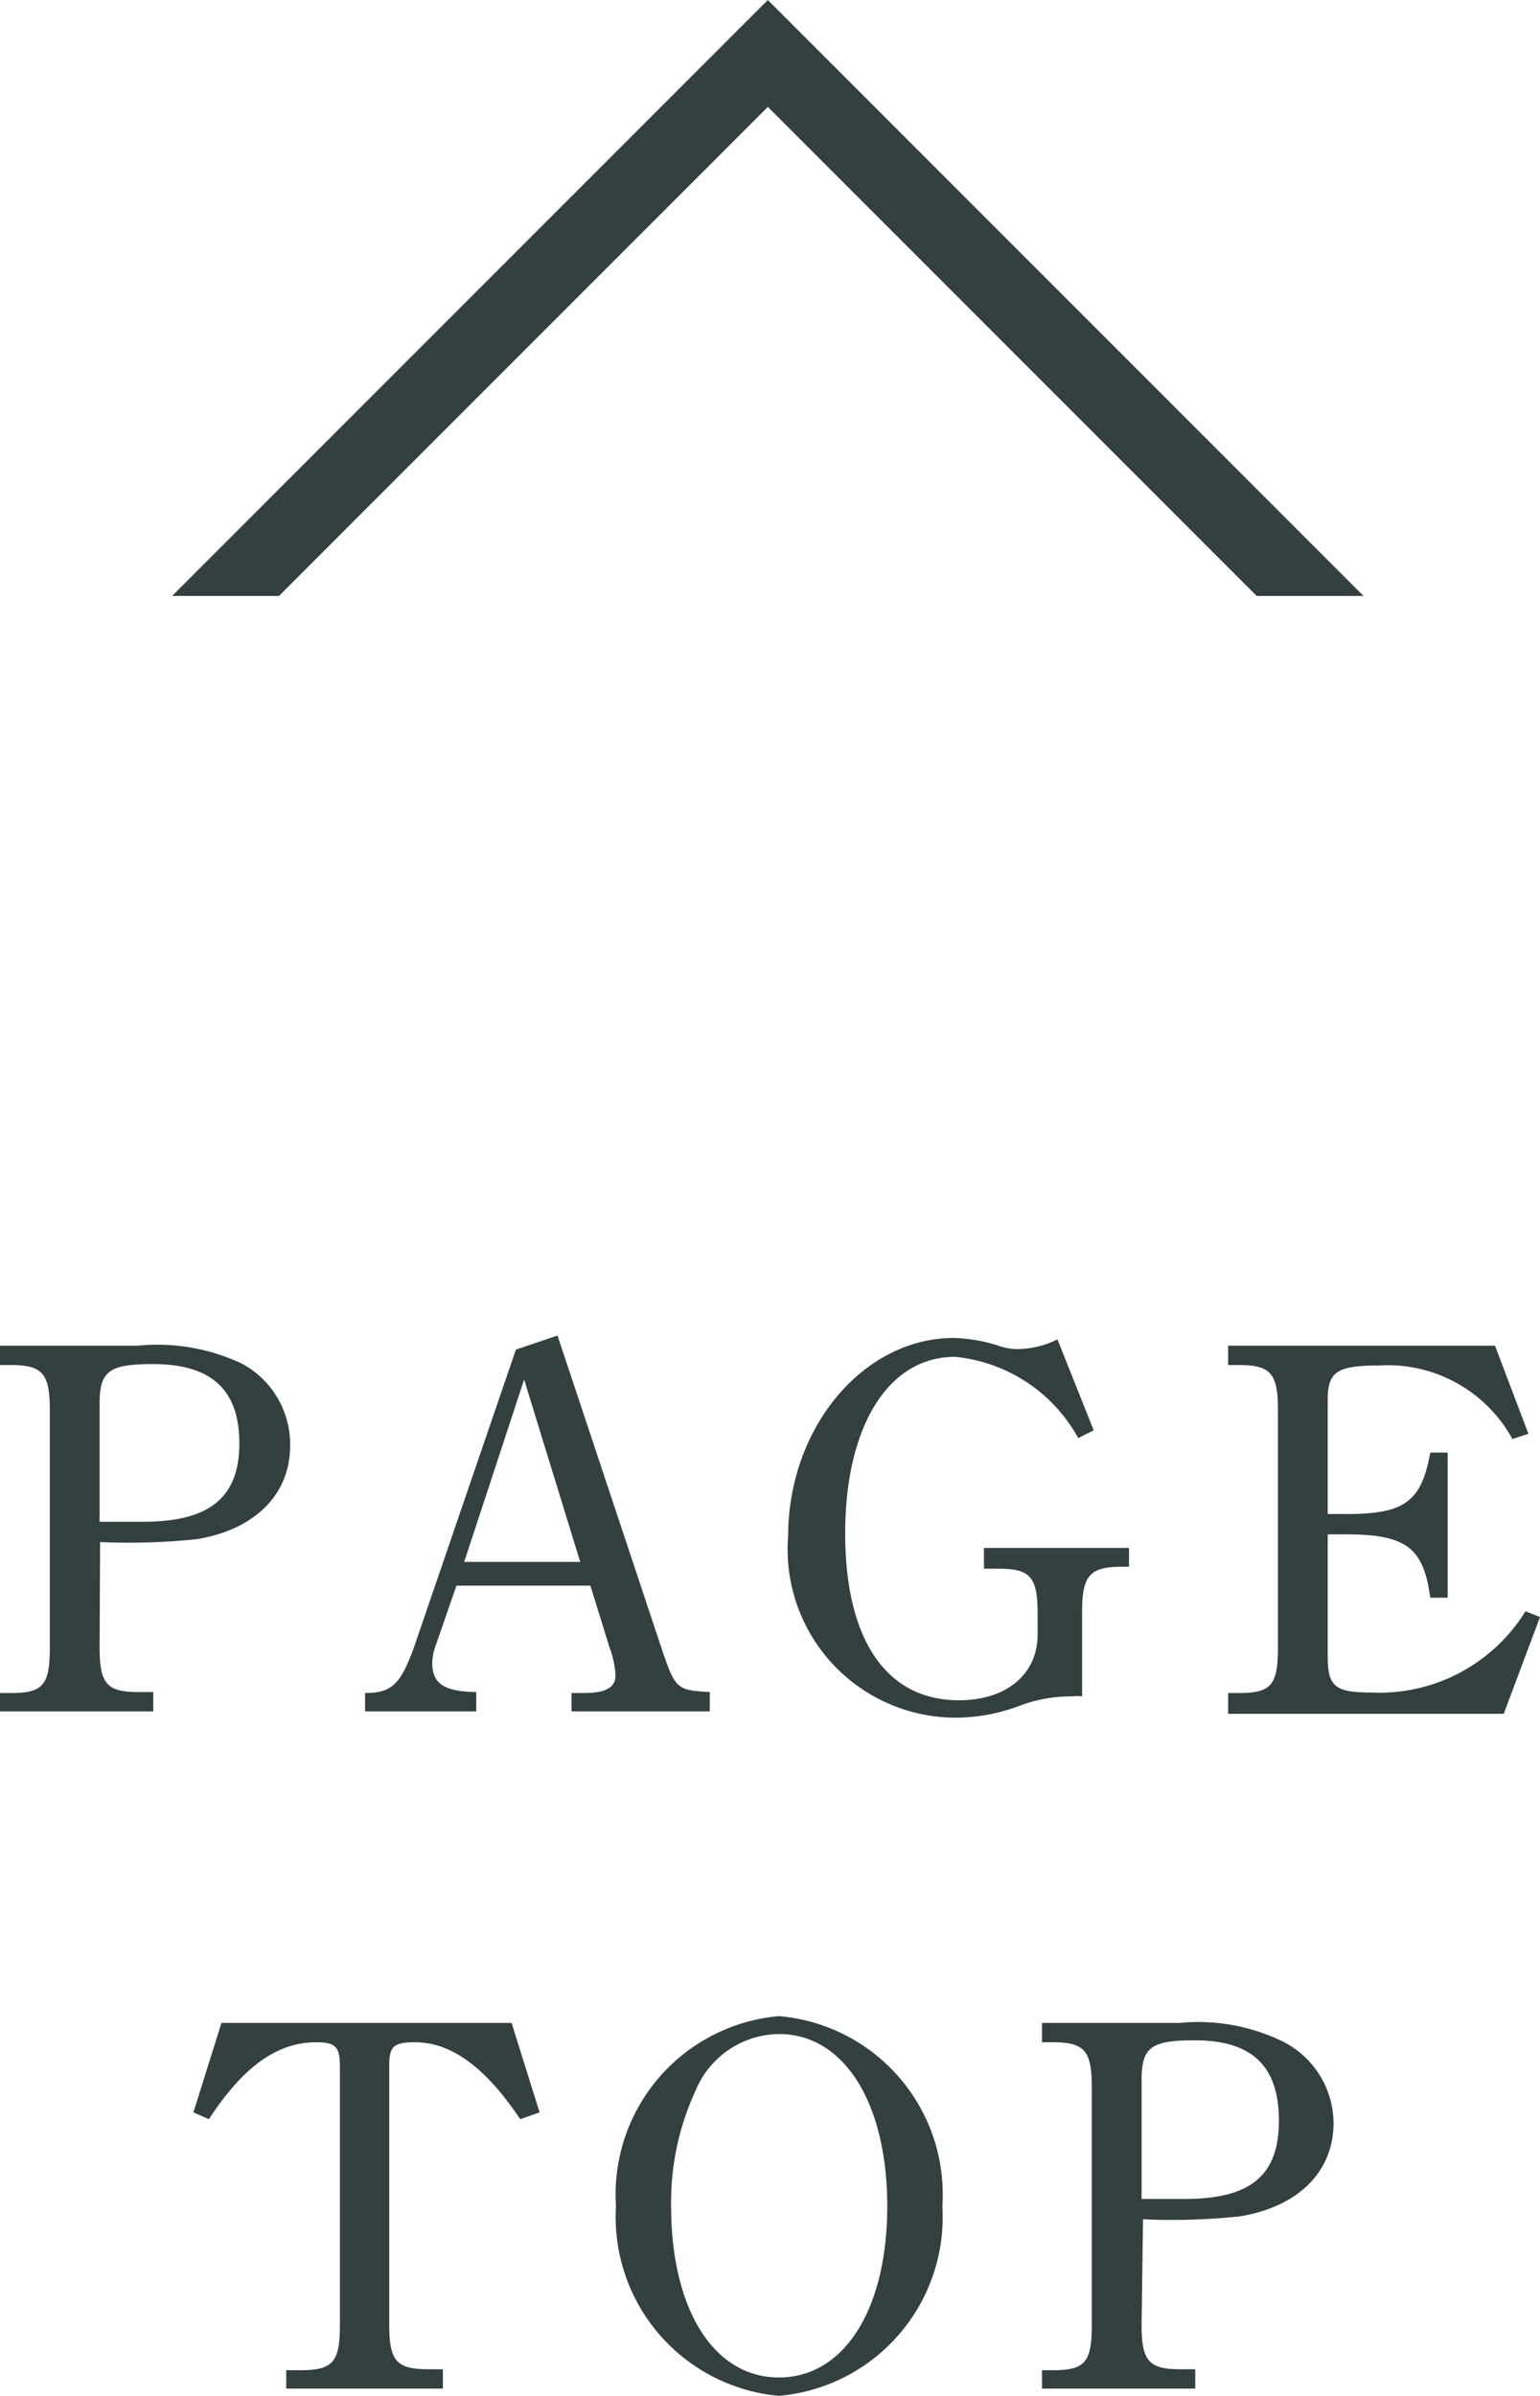
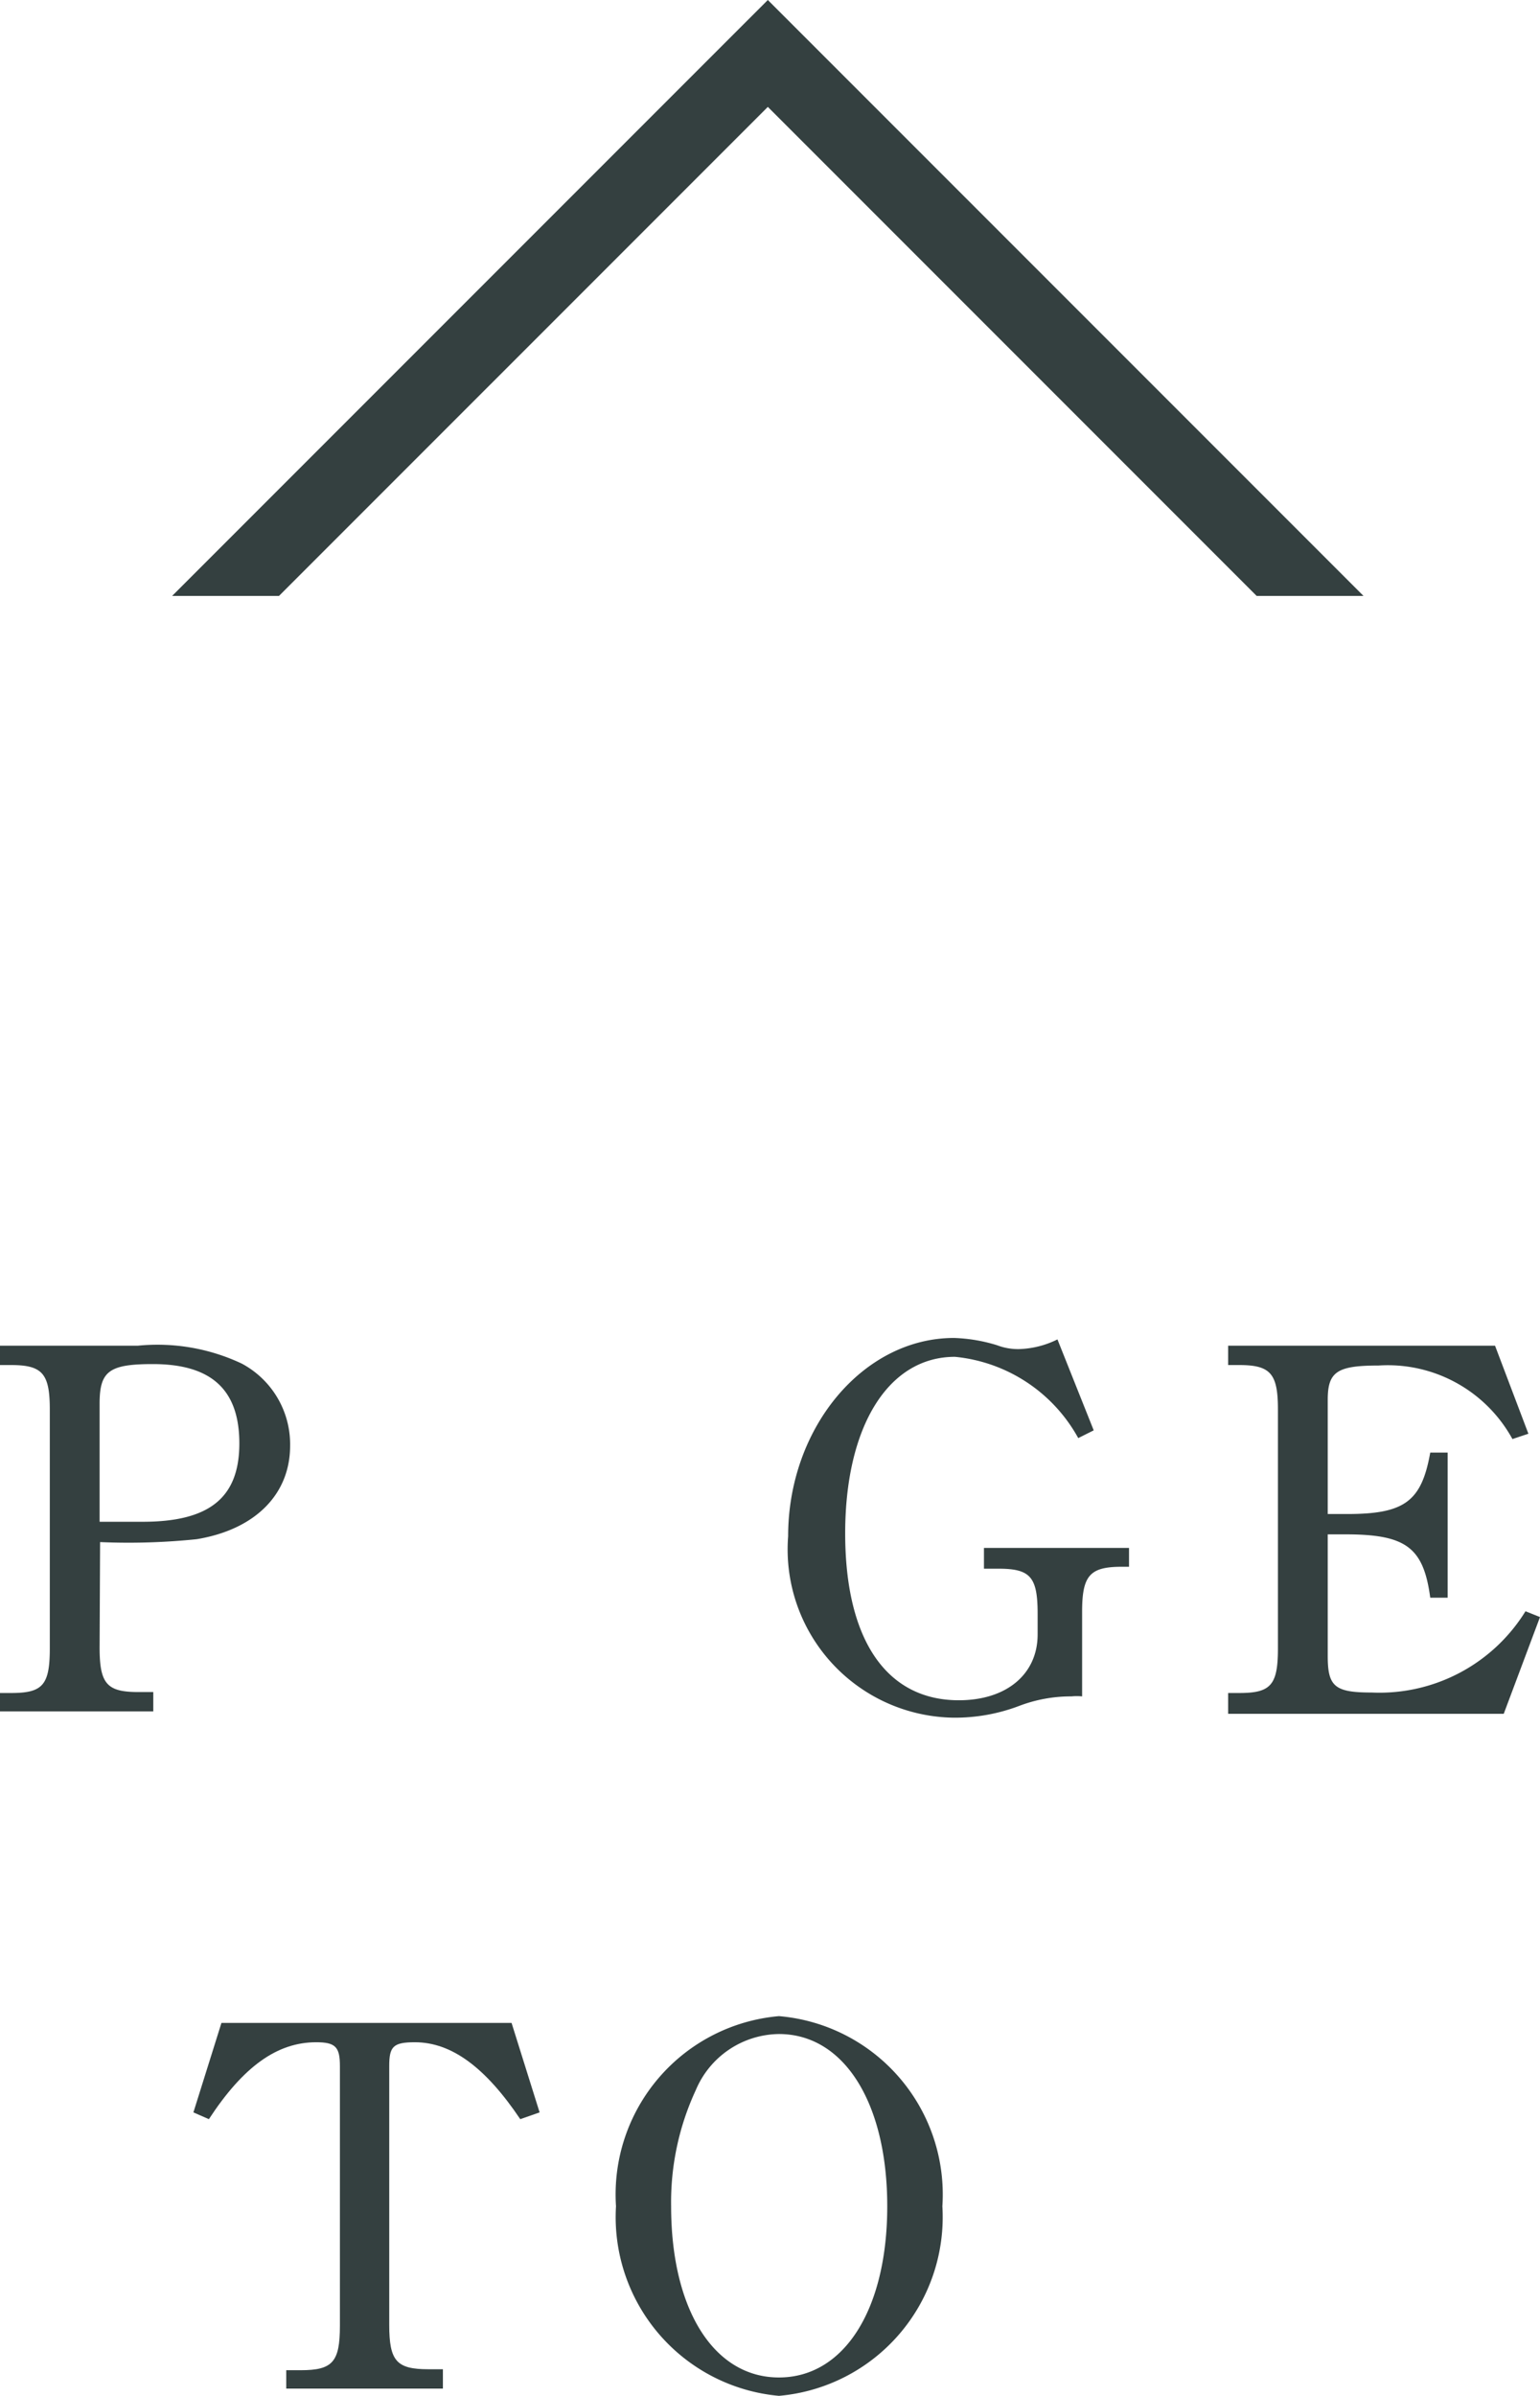
<svg xmlns="http://www.w3.org/2000/svg" viewBox="0 0 31.85 49.53">
  <defs>
    <style>.cls-1{fill:#344040;}</style>
  </defs>
  <g id="レイヤー_2" data-name="レイヤー 2">
    <g id="レイヤー_1-2" data-name="レイヤー 1">
      <path class="cls-1" d="M2.06,34.06c0,.75.15.92.8.92h.31v.4H0V35H.23c.65,0,.8-.16.8-.92V29.14c0-.74-.15-.92-.8-.92H0v-.4H2.85A4.09,4.09,0,0,1,5,28.19,1.89,1.89,0,0,1,6,29.89c0,1-.72,1.73-1.93,1.93a13.74,13.74,0,0,1-2,.06Zm0-2.6.89,0c1.36,0,2-.48,2-1.62S4.34,28.2,3.16,28.2c-.91,0-1.1.15-1.1.82Z" />
-       <path class="cls-1" d="M11.53,27.61l2.15,6.46c.29.86.32.87,1,.91v.4H11.82V35h.26c.46,0,.65-.12.65-.37a1.92,1.92,0,0,0-.12-.56l-.4-1.29H9.44L9,34.05a1.05,1.05,0,0,0-.06.33c0,.43.25.59.91.6v.4H7.55V35c.56,0,.73-.19,1-.91l2.12-6.19ZM12,32.29l-1.16-3.77L9.6,32.29Z" />
      <path class="cls-1" d="M22.62,29.57l-.32.16a3.27,3.27,0,0,0-2.55-1.68c-1.38,0-2.27,1.44-2.27,3.65s.86,3.45,2.35,3.45c1,0,1.63-.55,1.63-1.36v-.43c0-.76-.15-.93-.81-.93h-.3V32h3v.39h-.15c-.66,0-.82.18-.82.93v1.75a1.08,1.08,0,0,0-.22,0,3,3,0,0,0-1.09.2,3.74,3.74,0,0,1-1.35.24,3.48,3.48,0,0,1-3.42-3.75c0-2.24,1.55-4.1,3.43-4.1a3.37,3.37,0,0,1,.89.15,1.21,1.21,0,0,0,.46.08,1.91,1.91,0,0,0,.79-.2Z" />
      <path class="cls-1" d="M31.85,33.43l-.75,2H25.4V35h.23c.65,0,.8-.16.8-.92V29.14c0-.74-.15-.92-.8-.92H25.4v-.4h5.52l.69,1.82-.33.11a2.94,2.94,0,0,0-2.77-1.52c-.86,0-1.05.13-1.05.71V31.3h.4c1.19,0,1.54-.26,1.72-1.27h.36v3h-.36c-.14-1.05-.51-1.31-1.76-1.31h-.36v2.52c0,.63.15.75.91.75a3.55,3.55,0,0,0,3.18-1.68Z" />
      <path class="cls-1" d="M10.76,43.81c-.72-1.07-1.42-1.59-2.18-1.59-.45,0-.53.09-.53.49v5.35c0,.75.15.92.81.92h.3v.4H5.92V49h.3c.66,0,.81-.17.81-.92V42.71c0-.39-.09-.49-.49-.49-.8,0-1.5.49-2.22,1.59L4,43.67l.58-1.85h6l.58,1.85Z" />
      <path class="cls-1" d="M16.11,41.68a3.7,3.7,0,0,1,3.38,3.93,3.71,3.71,0,0,1-3.38,3.92,3.71,3.71,0,0,1-3.37-3.92A3.7,3.7,0,0,1,16.11,41.68Zm0,7.47c1.35,0,2.24-1.41,2.24-3.54s-.89-3.56-2.24-3.56a1.89,1.89,0,0,0-1.72,1.16,5.5,5.5,0,0,0-.51,2.4C13.88,47.74,14.76,49.15,16.11,49.15Z" />
-       <path class="cls-1" d="M23.61,48.06c0,.75.15.92.8.92h.31v.4H21.55V49h.23c.65,0,.8-.16.8-.92V43.14c0-.74-.15-.92-.8-.92h-.23v-.4H24.4a4,4,0,0,1,2.1.37,1.9,1.9,0,0,1,1.08,1.7c0,1-.72,1.73-1.94,1.93a13.42,13.42,0,0,1-2,.06Zm0-2.6.89,0c1.36,0,1.95-.48,1.95-1.62s-.57-1.66-1.74-1.66c-.91,0-1.1.15-1.1.82Z" />
      <polygon class="cls-1" points="25.99 12.32 15.88 2.21 5.77 12.32 3.56 12.32 15.88 0 28.2 12.32 25.99 12.32" />
    </g>
  </g>
</svg>